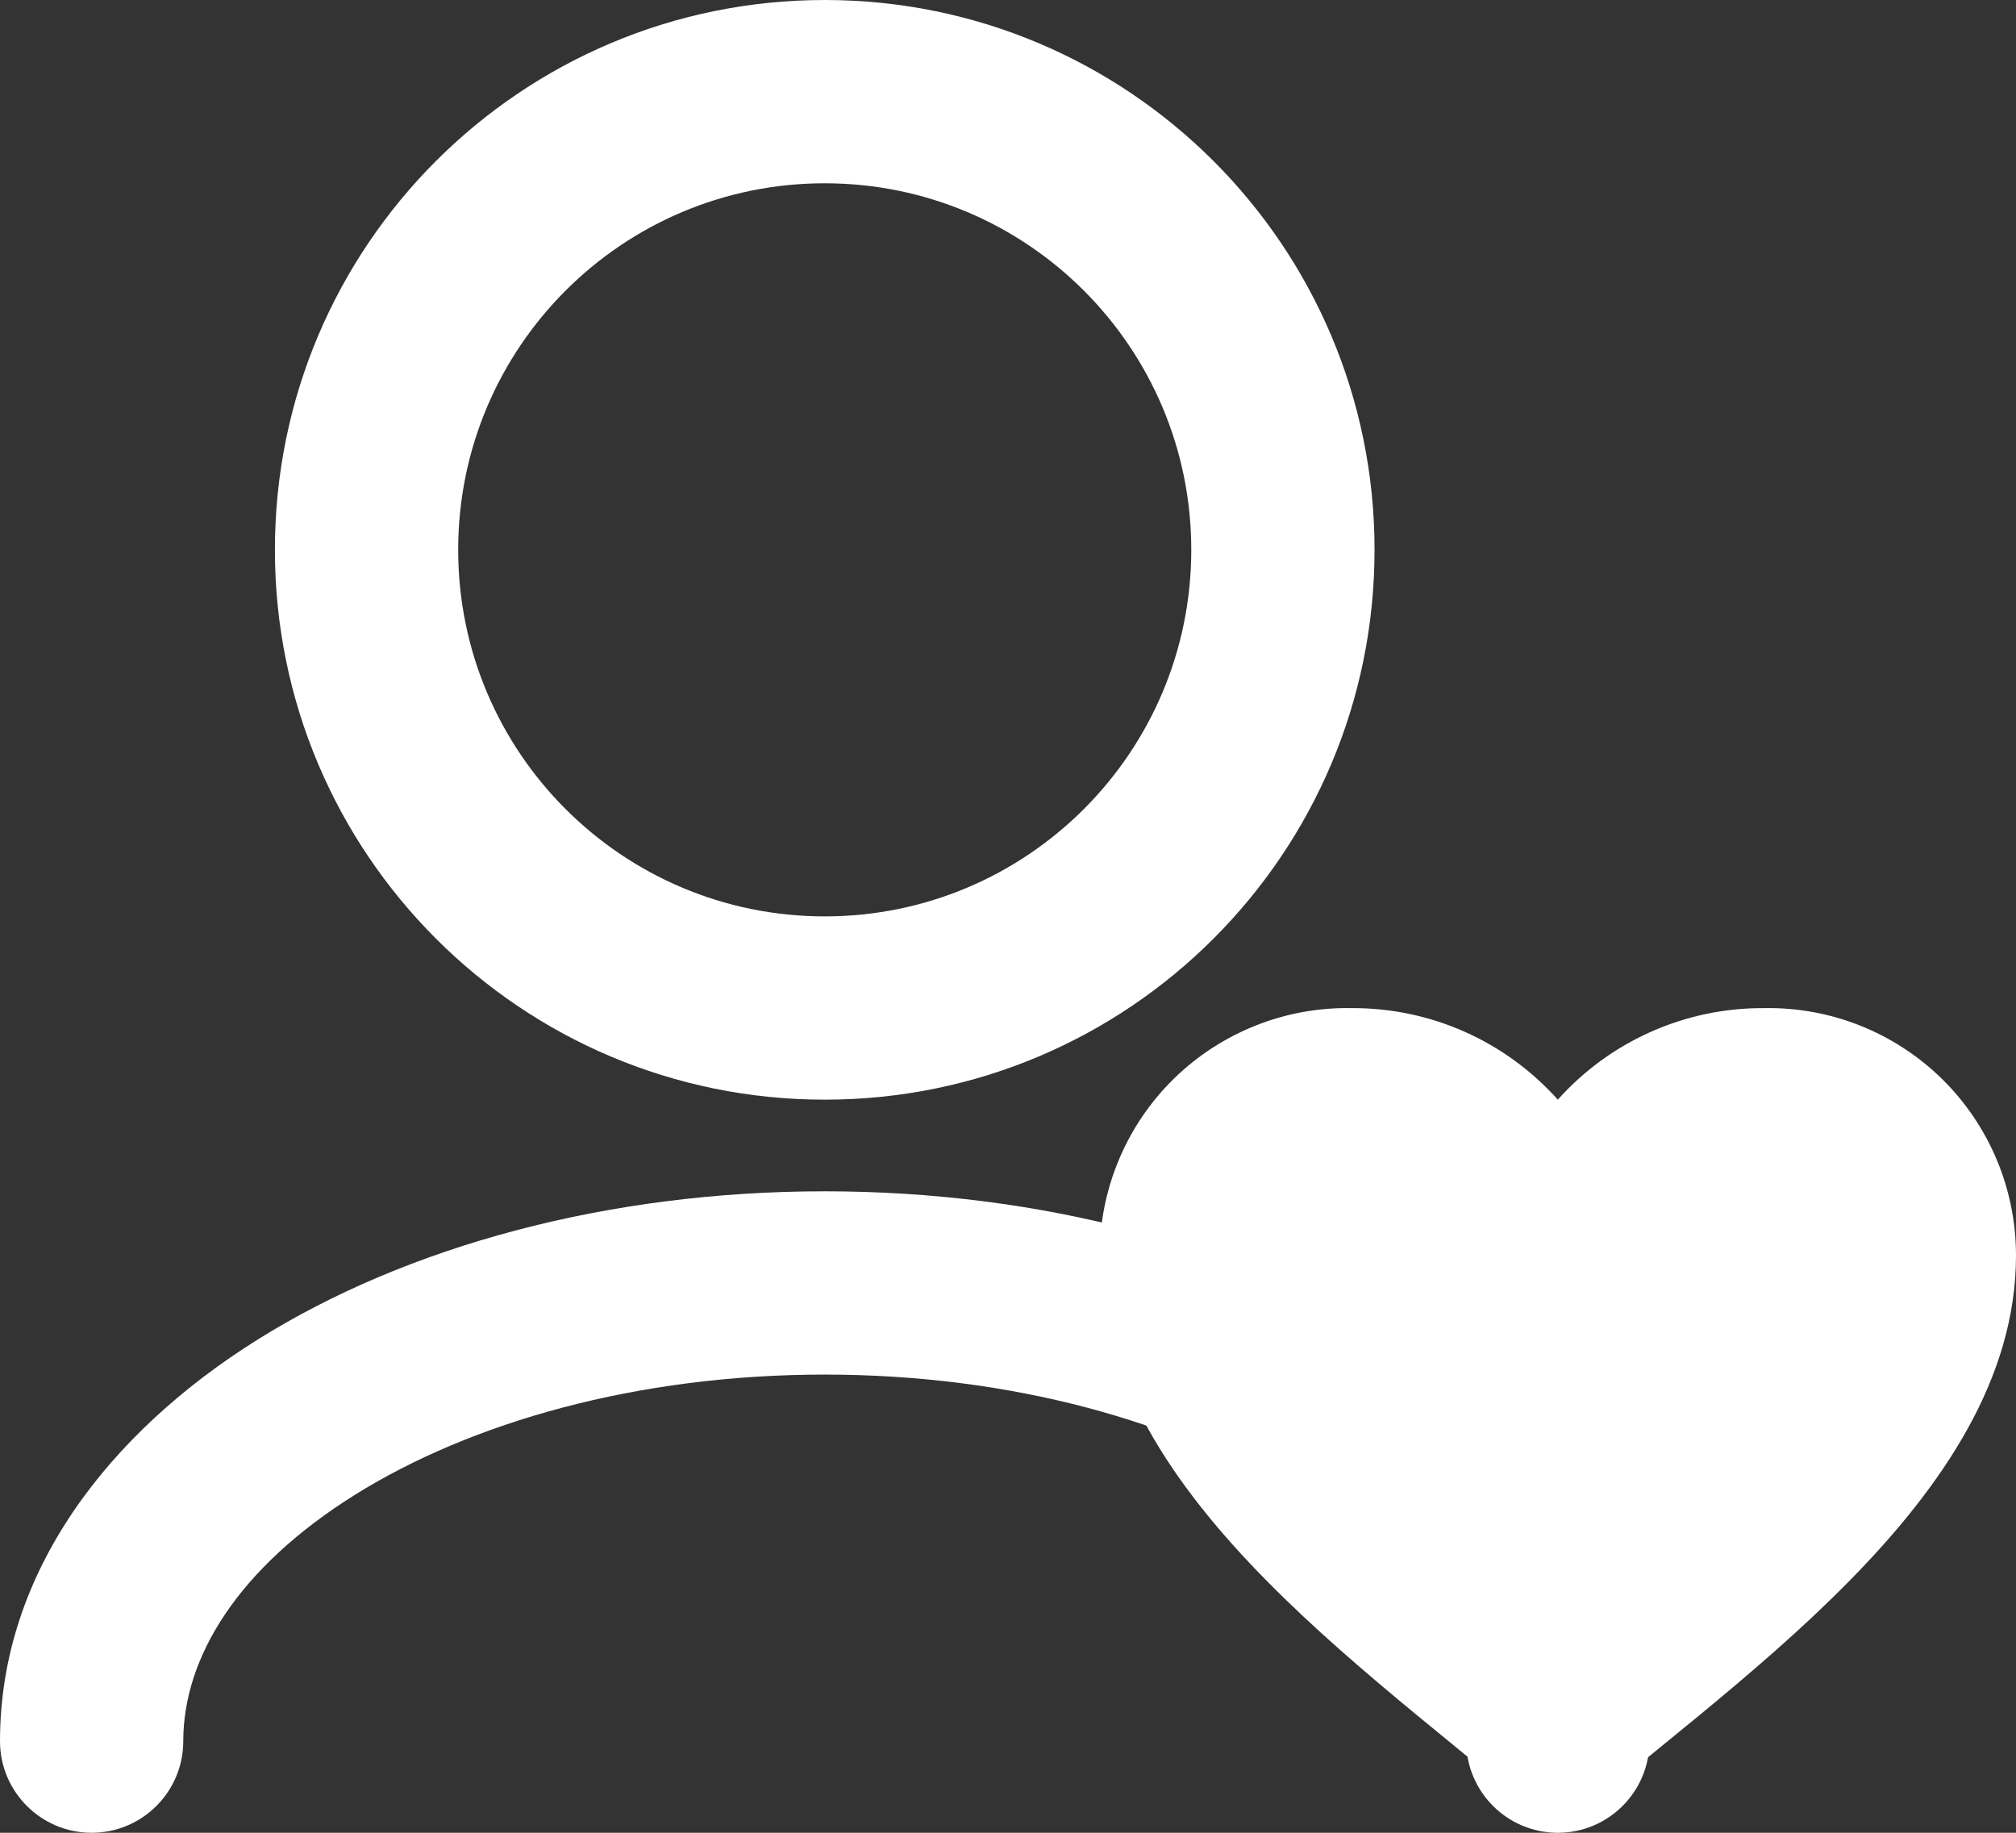
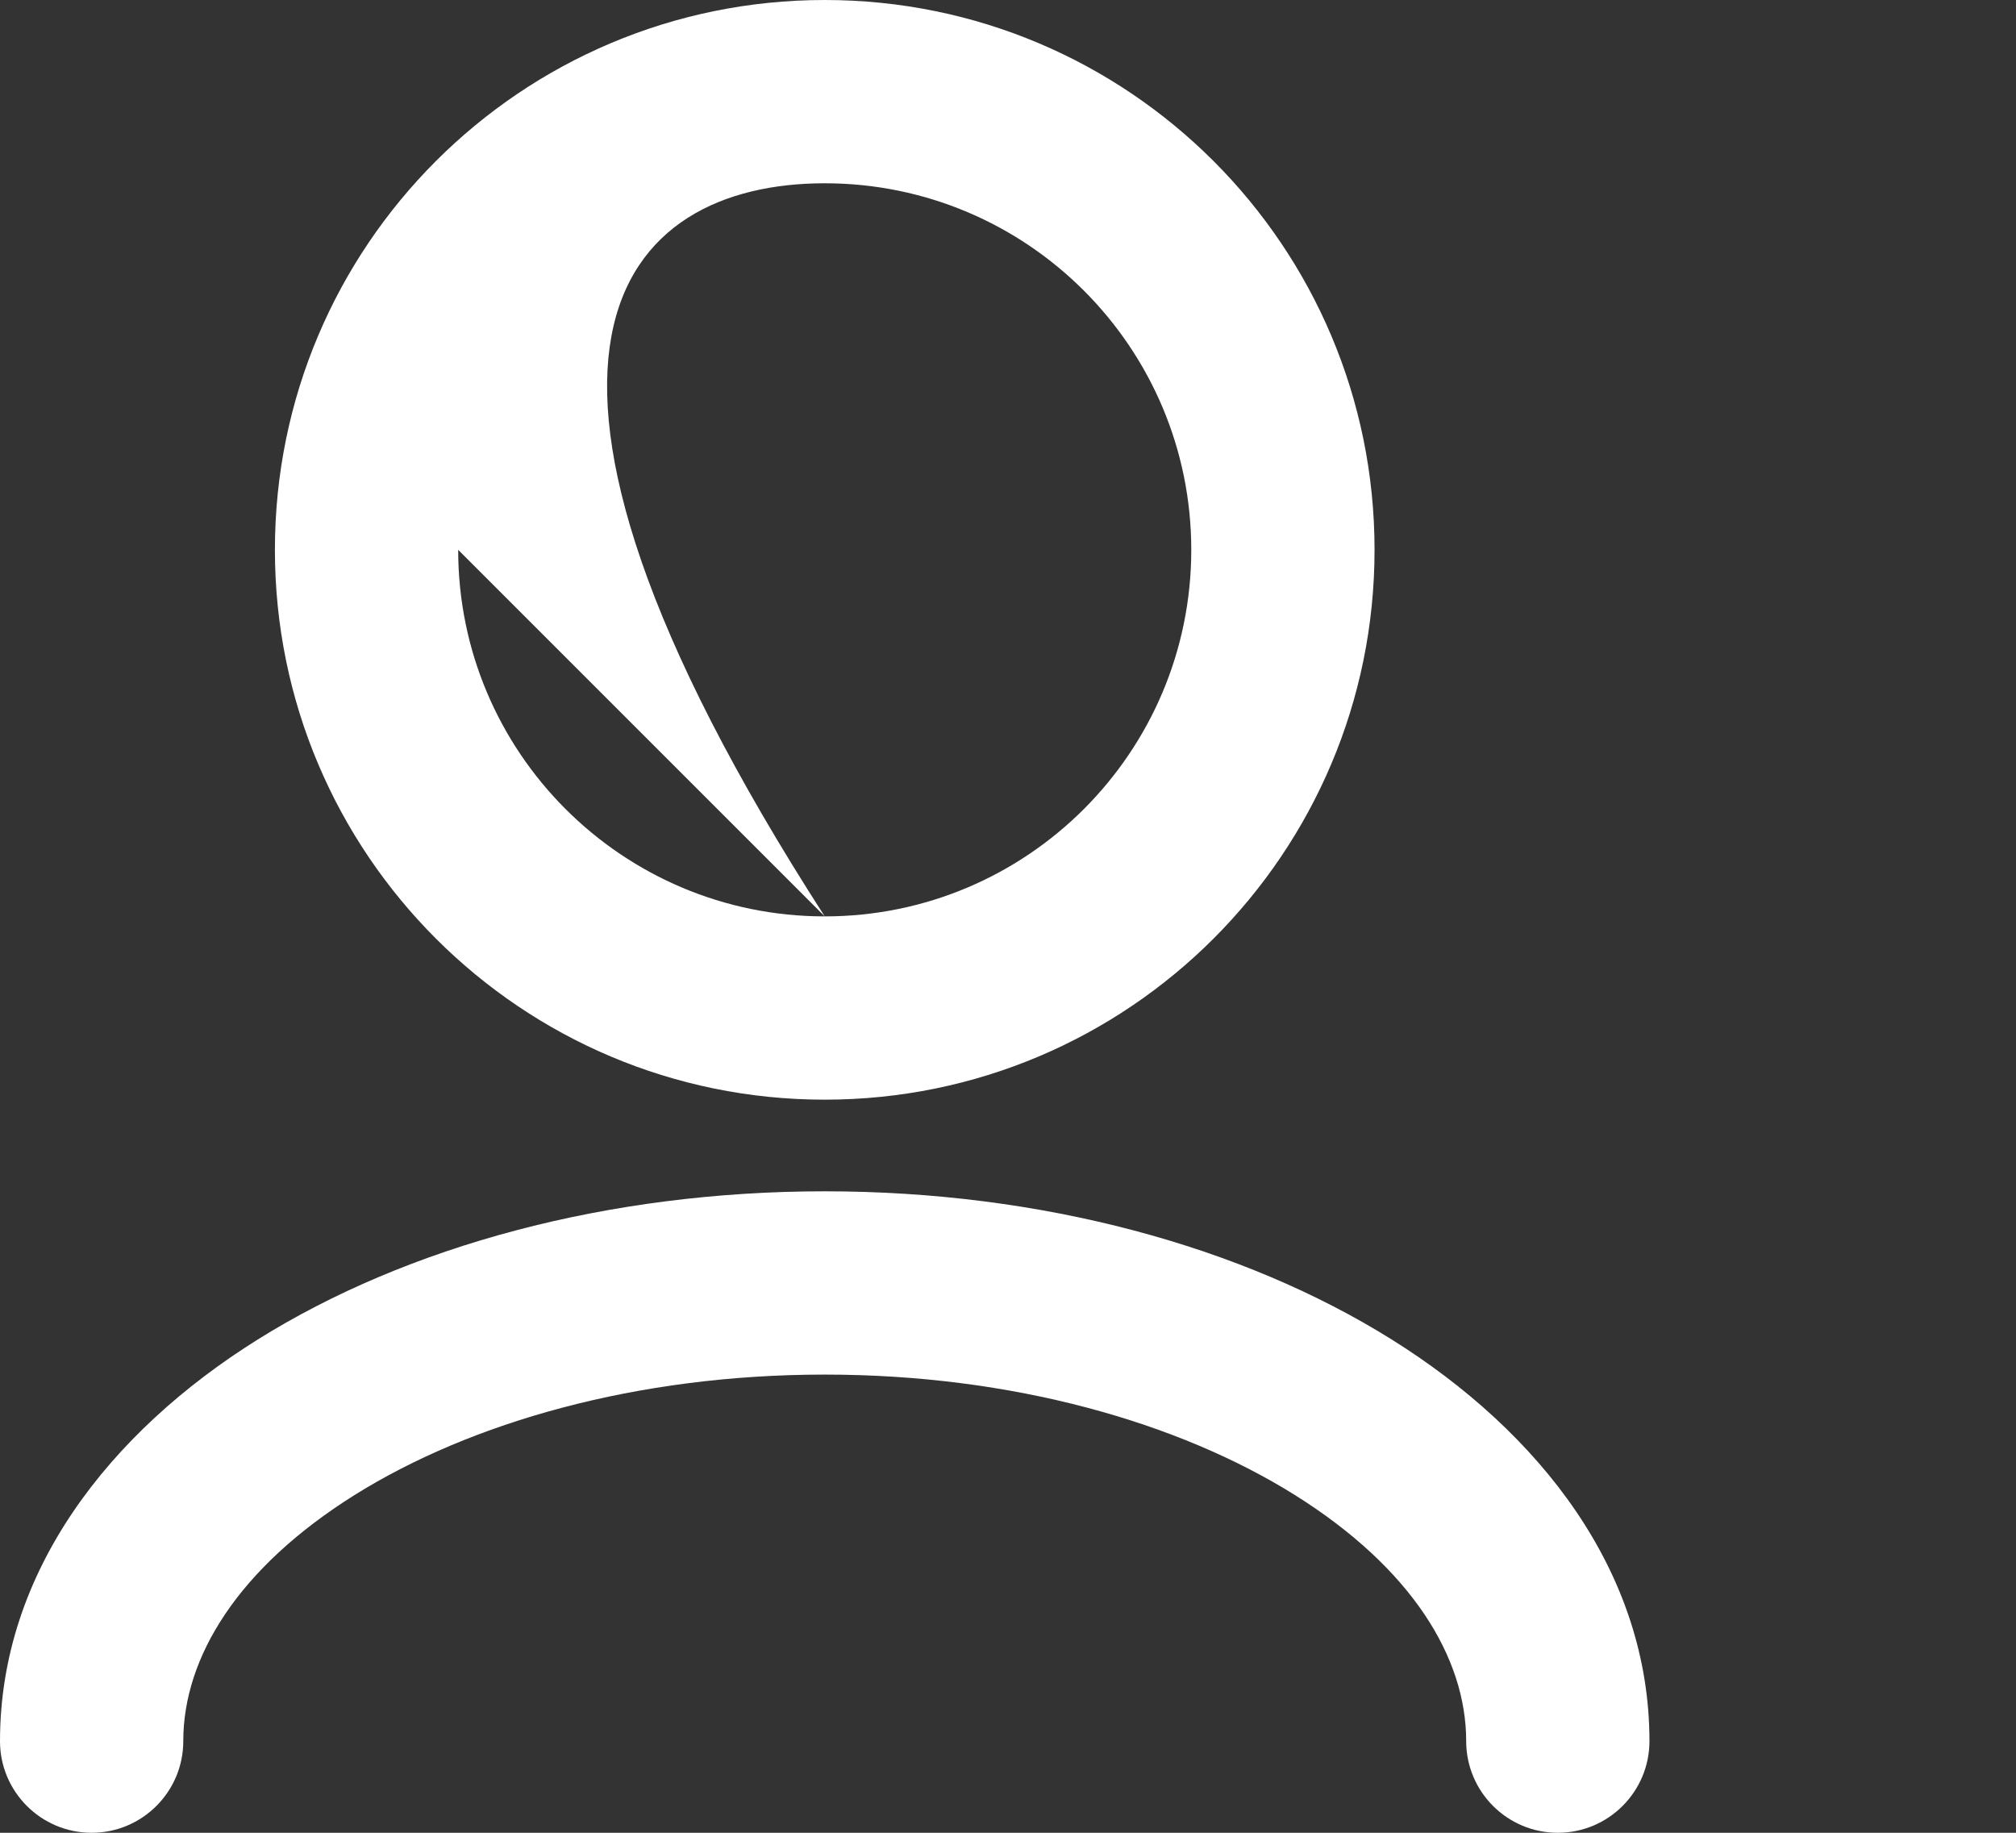
<svg xmlns="http://www.w3.org/2000/svg" width="22" height="20" viewBox="0 0 22 20" fill="none">
  <rect x="0" y="0" width="22" height="20" fill="#333333" stroke="none" />
-   <path d="M16 19C16 19.552 16.448 20 17 20C17.552 20 18 19.552 18 19H16ZM0 19C0 19.552 0.448 20 1 20C1.552 20 2 19.552 2 19H0ZM18 19C18 17.15 16.803 15.627 15.187 14.617C13.557 13.598 11.367 13 9 13V15C11.052 15 12.862 15.522 14.127 16.312C15.406 17.112 16 18.088 16 19H18ZM9 13C6.633 13 4.443 13.598 2.813 14.617C1.197 15.627 0 17.15 0 19H2C2 18.088 2.594 17.112 3.873 16.312C5.138 15.522 6.948 15 9 15V13ZM9 10C6.791 10 5 8.209 5 6H3C3 9.314 5.686 12 9 12V10ZM5 6C5 3.791 6.791 2 9 2V0C5.686 0 3 2.686 3 6H5ZM9 2C11.209 2 13 3.791 13 6H15C15 2.686 12.314 0 9 0V2ZM13 6C13 8.209 11.209 10 9 10V12C12.314 12 15 9.314 15 6H13Z" fill="white" />
-   <path d="M12 13.7C12 12.976 12.291 12.281 12.808 11.773C13.326 11.266 14.025 10.987 14.75 11.001C15.609 10.996 16.428 11.36 17 12C17.572 11.36 18.391 10.996 19.25 11.001C19.975 10.987 20.674 11.266 21.192 11.773C21.709 12.281 22 12.976 22 13.7C22 16.378 18.811 18.4 17 20C15.194 18.387 12 16.38 12 13.7Z" fill="white" />
+   <path d="M16 19C16 19.552 16.448 20 17 20C17.552 20 18 19.552 18 19H16ZM0 19C0 19.552 0.448 20 1 20C1.552 20 2 19.552 2 19H0ZM18 19C18 17.15 16.803 15.627 15.187 14.617C13.557 13.598 11.367 13 9 13V15C11.052 15 12.862 15.522 14.127 16.312C15.406 17.112 16 18.088 16 19H18ZM9 13C6.633 13 4.443 13.598 2.813 14.617C1.197 15.627 0 17.15 0 19H2C2 18.088 2.594 17.112 3.873 16.312C5.138 15.522 6.948 15 9 15V13ZM9 10C6.791 10 5 8.209 5 6H3C3 9.314 5.686 12 9 12V10ZC5 3.791 6.791 2 9 2V0C5.686 0 3 2.686 3 6H5ZM9 2C11.209 2 13 3.791 13 6H15C15 2.686 12.314 0 9 0V2ZM13 6C13 8.209 11.209 10 9 10V12C12.314 12 15 9.314 15 6H13Z" fill="white" />
</svg>